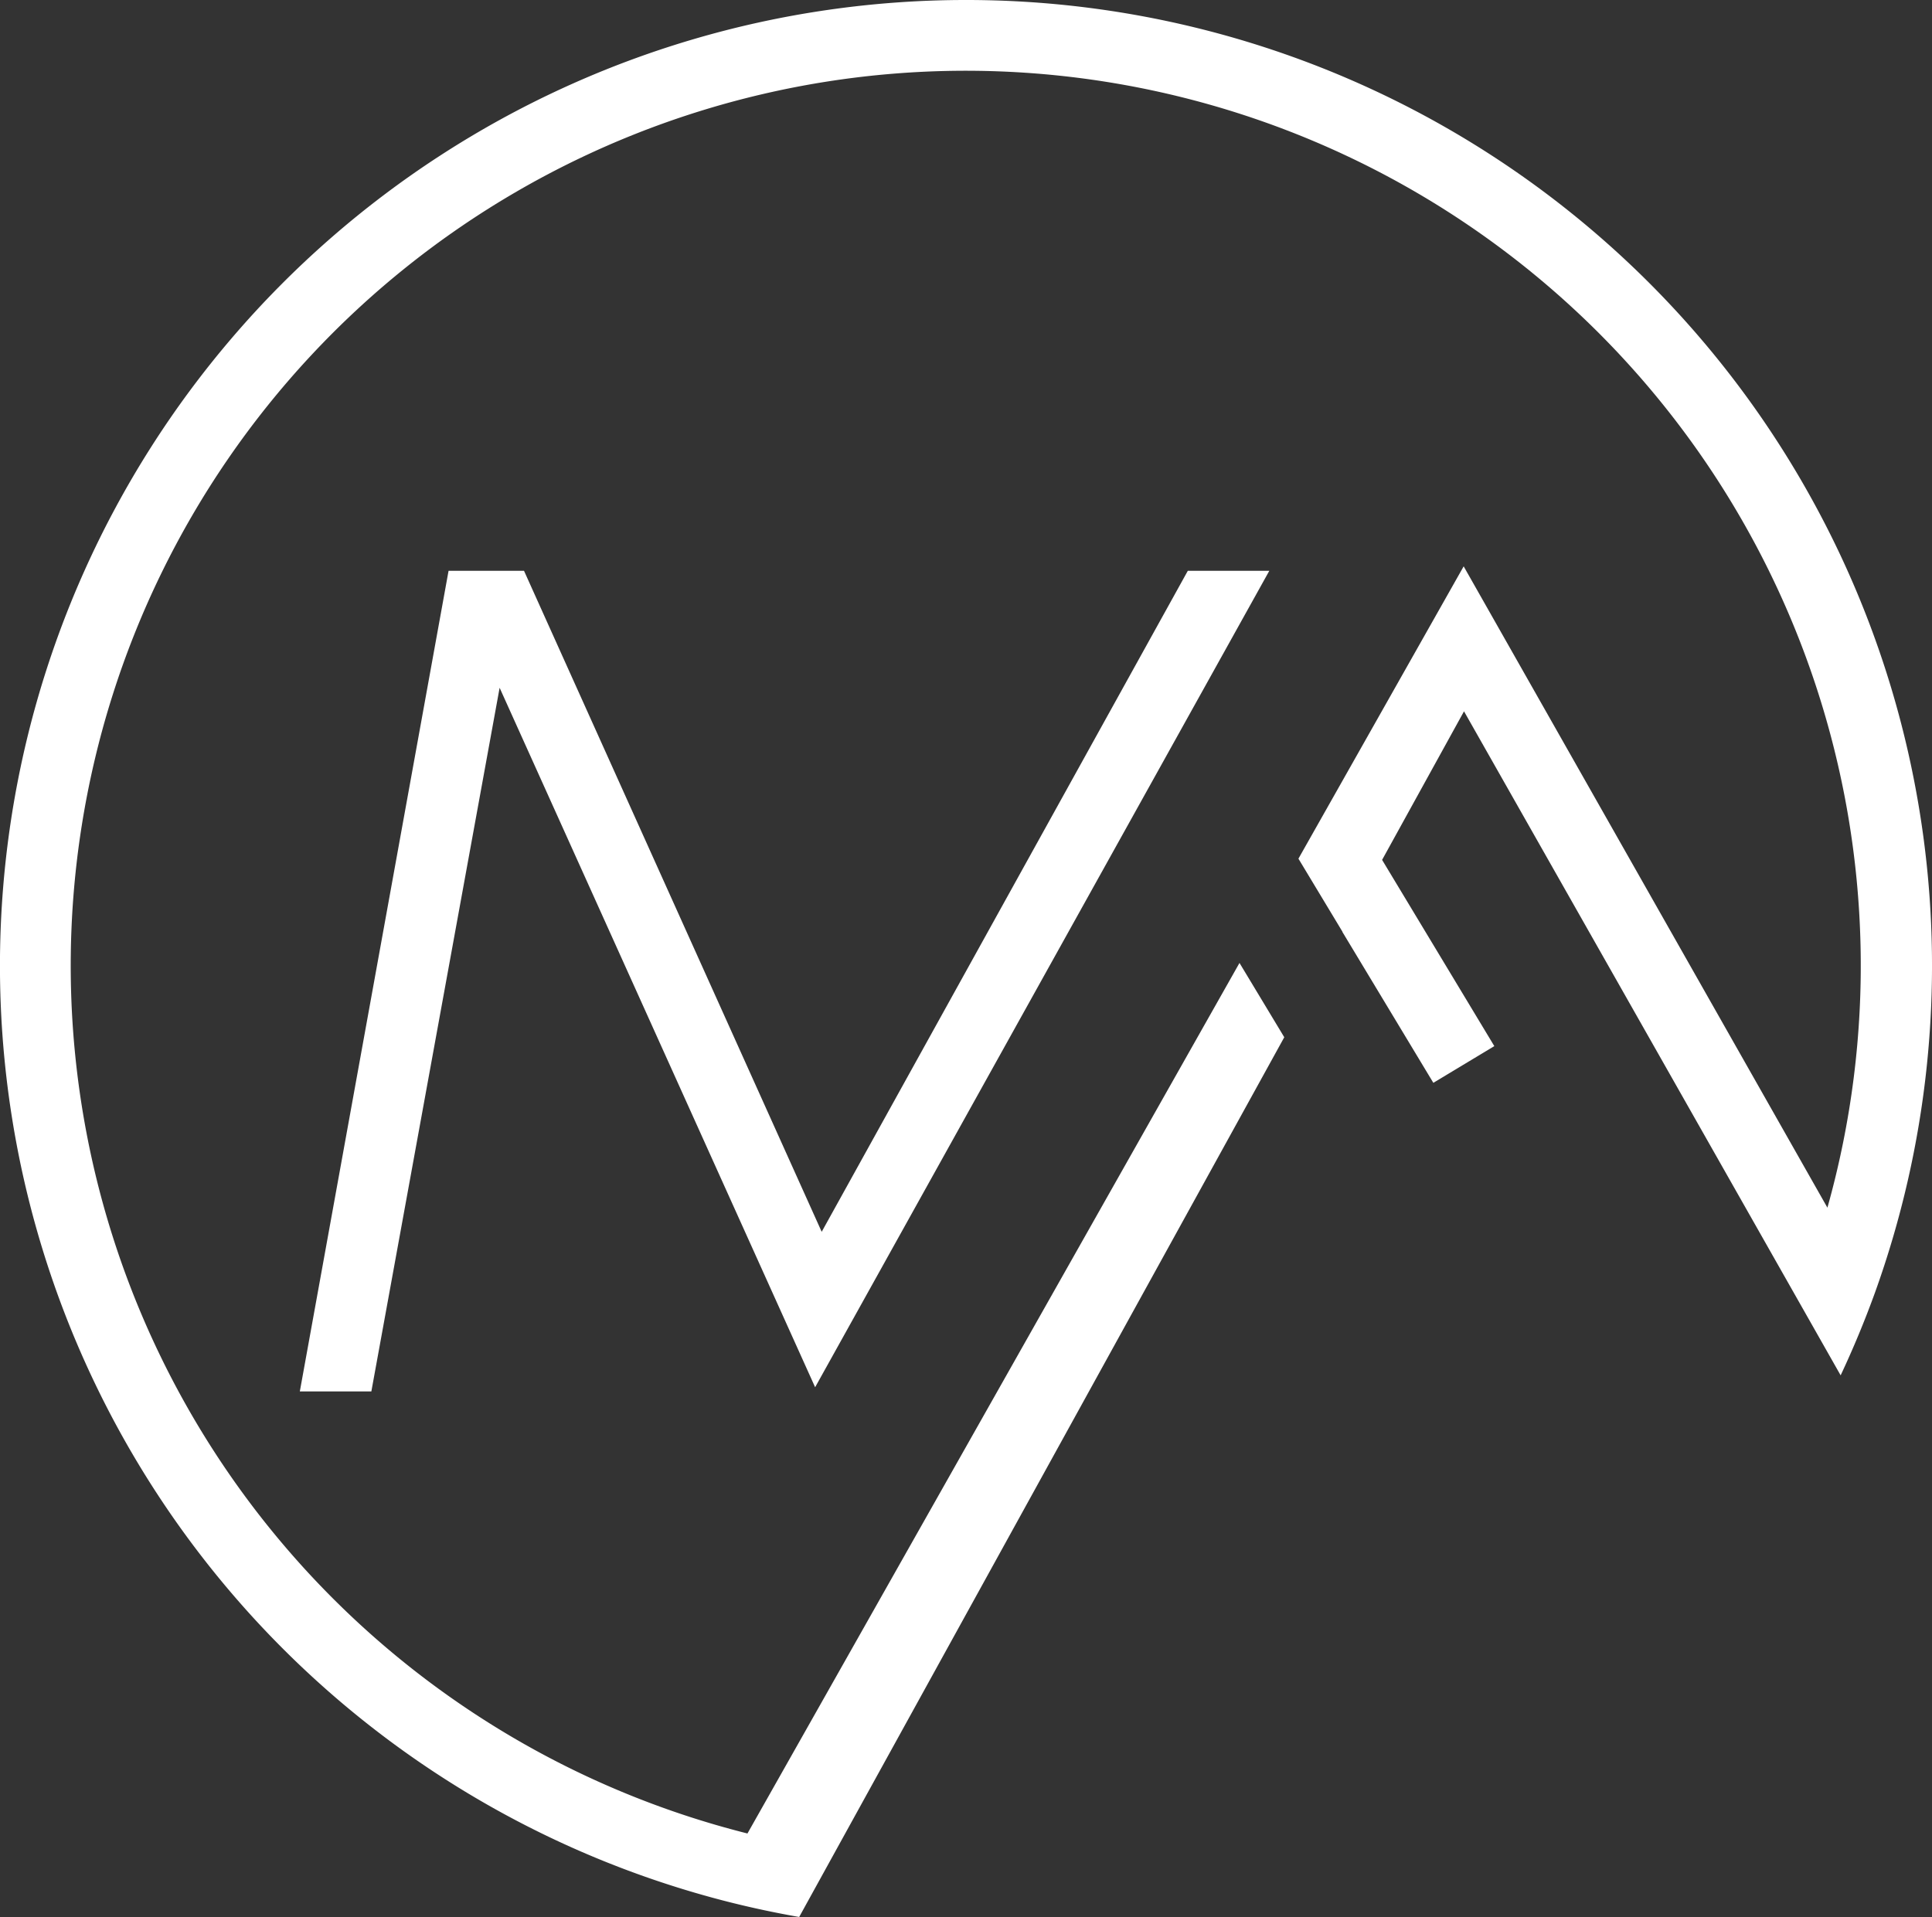
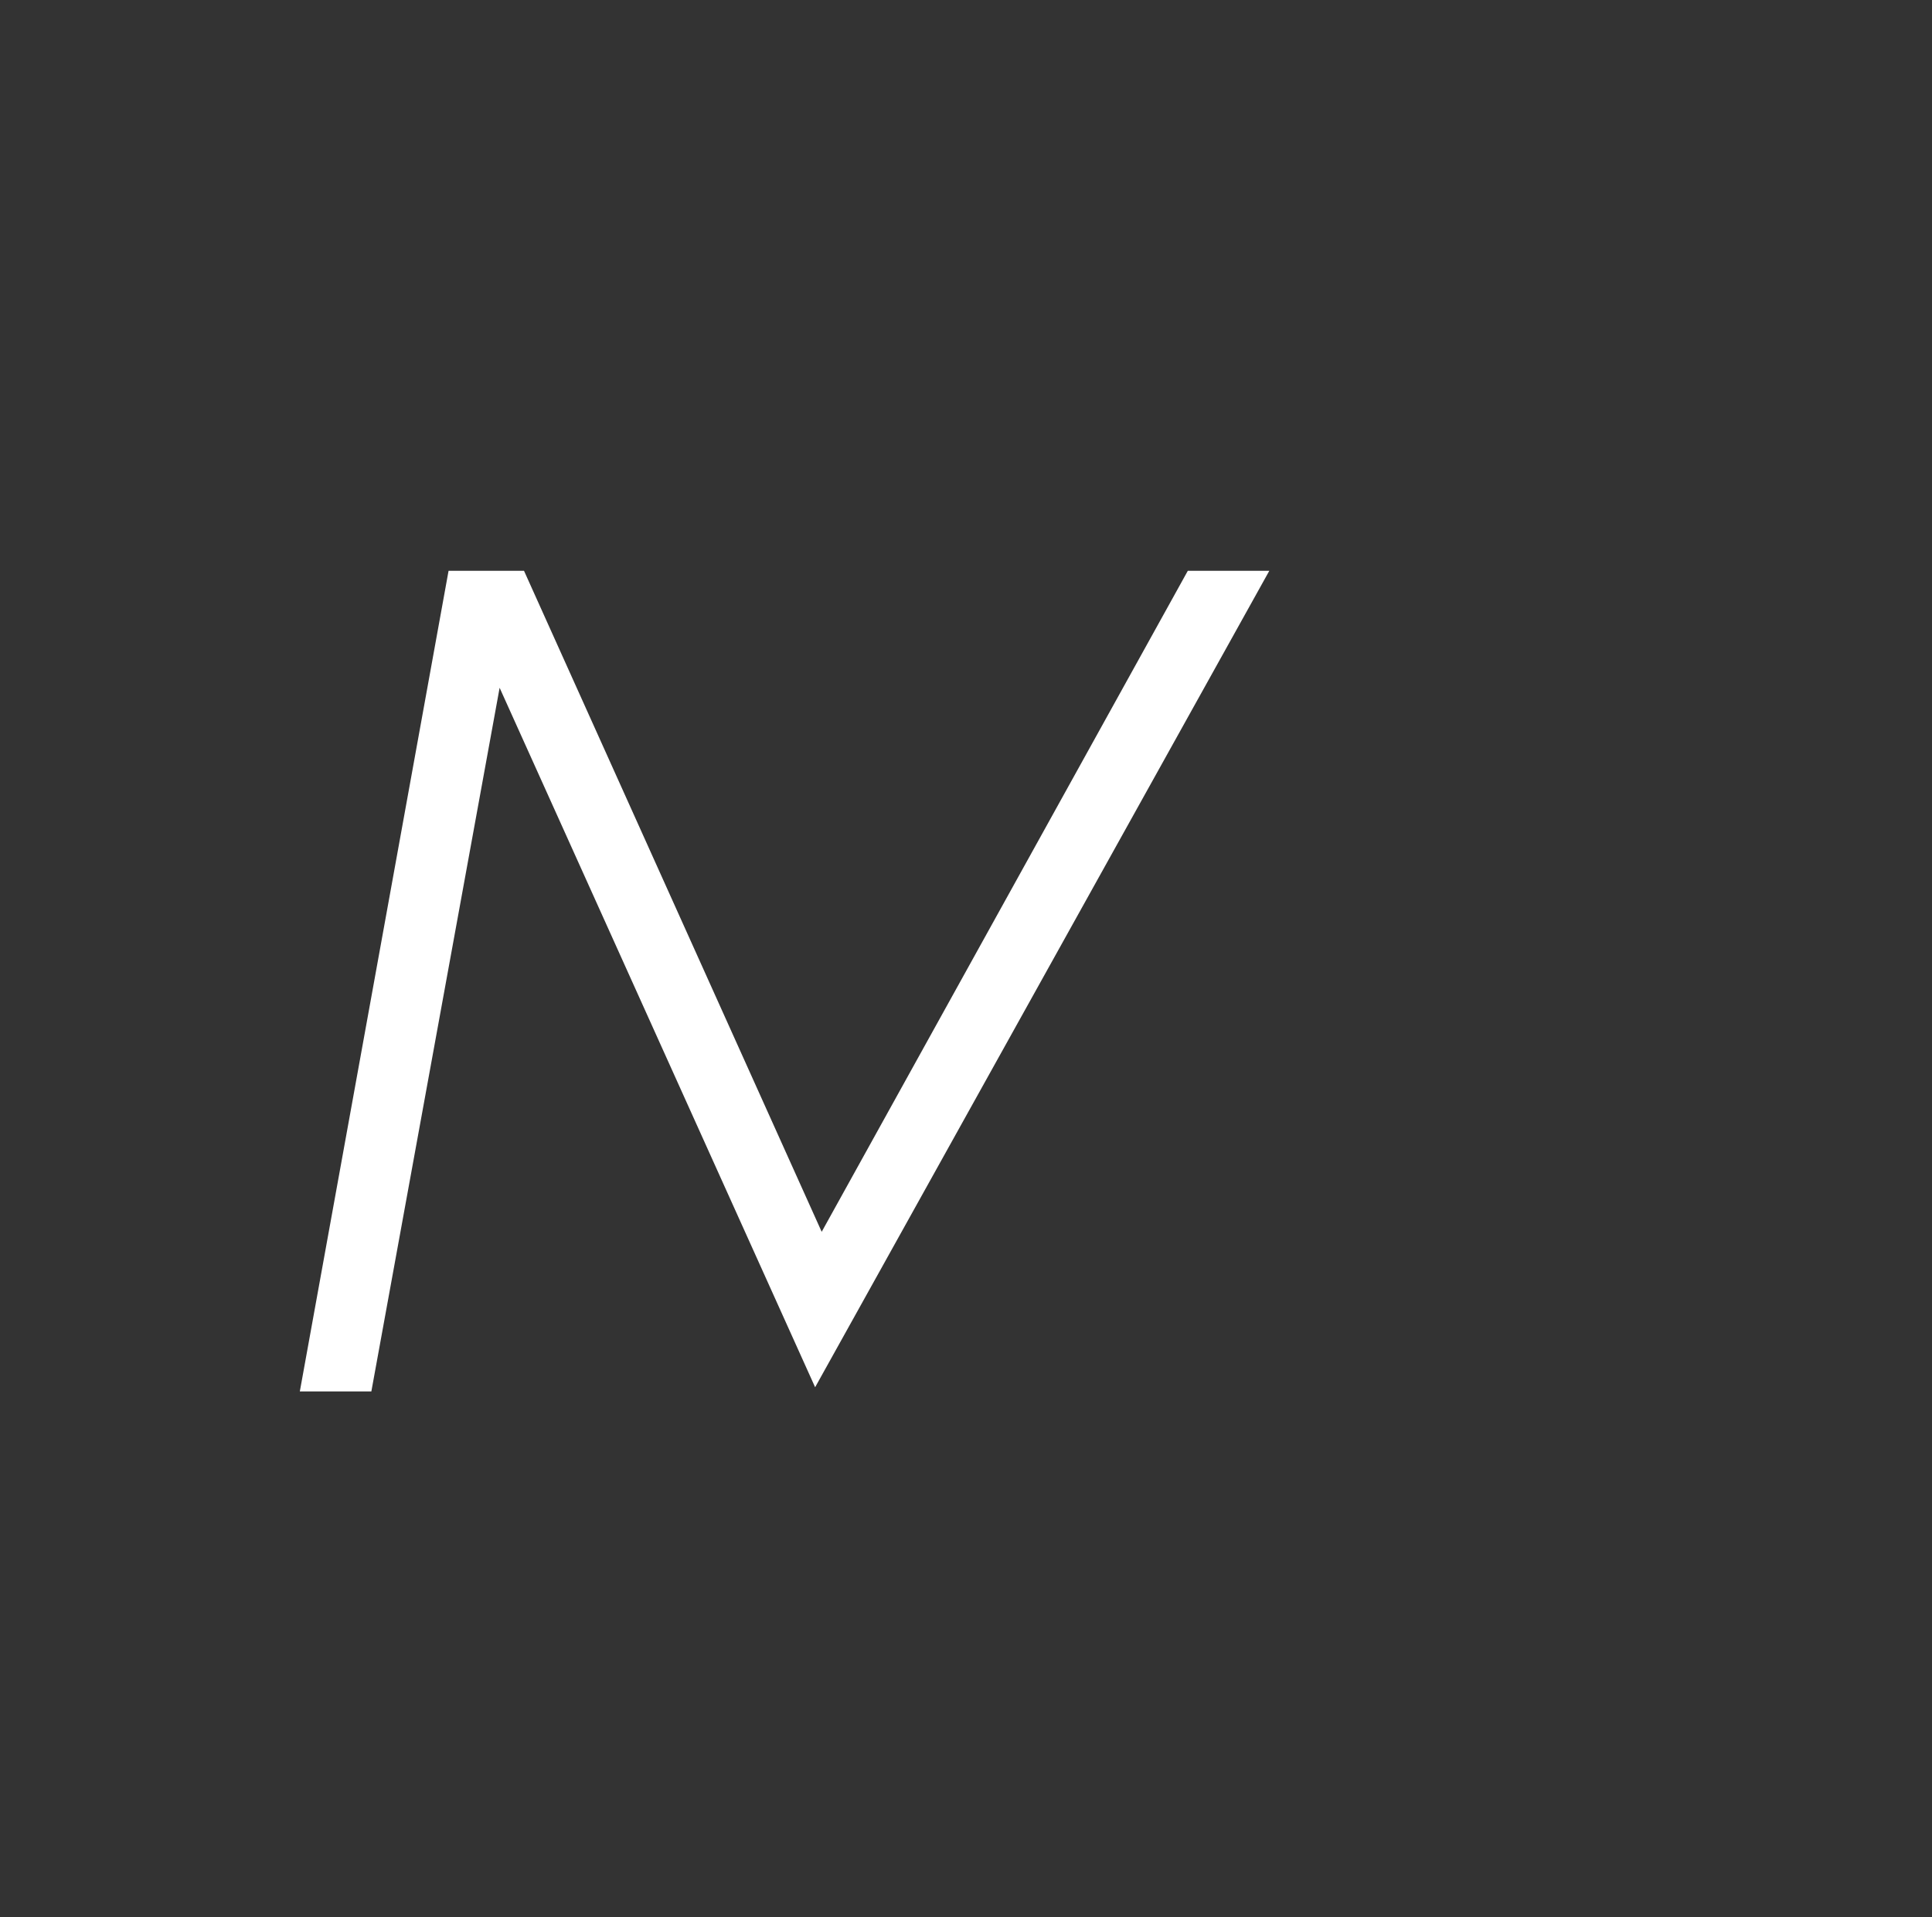
<svg xmlns="http://www.w3.org/2000/svg" width="210.995" height="209.389" viewBox="0 0 210.995 209.389">
  <rect x="0" y="0" width="210.995" height="209.389" fill="#333333" stroke="none" />
  <g id="Gruppe_57" data-name="Gruppe 57" transform="translate(-6652.705 -2911.96)">
-     <path id="Pfad_56" data-name="Pfad 56" d="M176.2,10.96a105.489,105.489,0,0,0-27.81,207.249q4.713,1.288,9.594,2.14l3.977-7.216,49-88.876-4.89-8.116-53.735,95.088a97.746,97.746,0,1,1,117.942-68.357L230.553,72.821l-13.66,24.172-4.385,7.758,4.808,7.98-.01.017,9.935,16.488.016-.01,6.644-4-12.256-20.343,8.945-16.227,36.345,64.088,4.787,8.442q2.092-4.448,3.775-9.106A105.478,105.478,0,0,0,176.2,10.96" transform="translate(6582 2901)" fill="#fff" />
    <path id="Pfad_57" data-name="Pfad 57" d="M95.378,132.7,109.386,55.84l34.457,76.4,49.6-89.177h-8.9l-39.984,72.2-32.509-72.2h-8.24L87.566,132.7Z" transform="translate(6597.883 2931.246)" fill="#fff" />
  </g>
</svg>